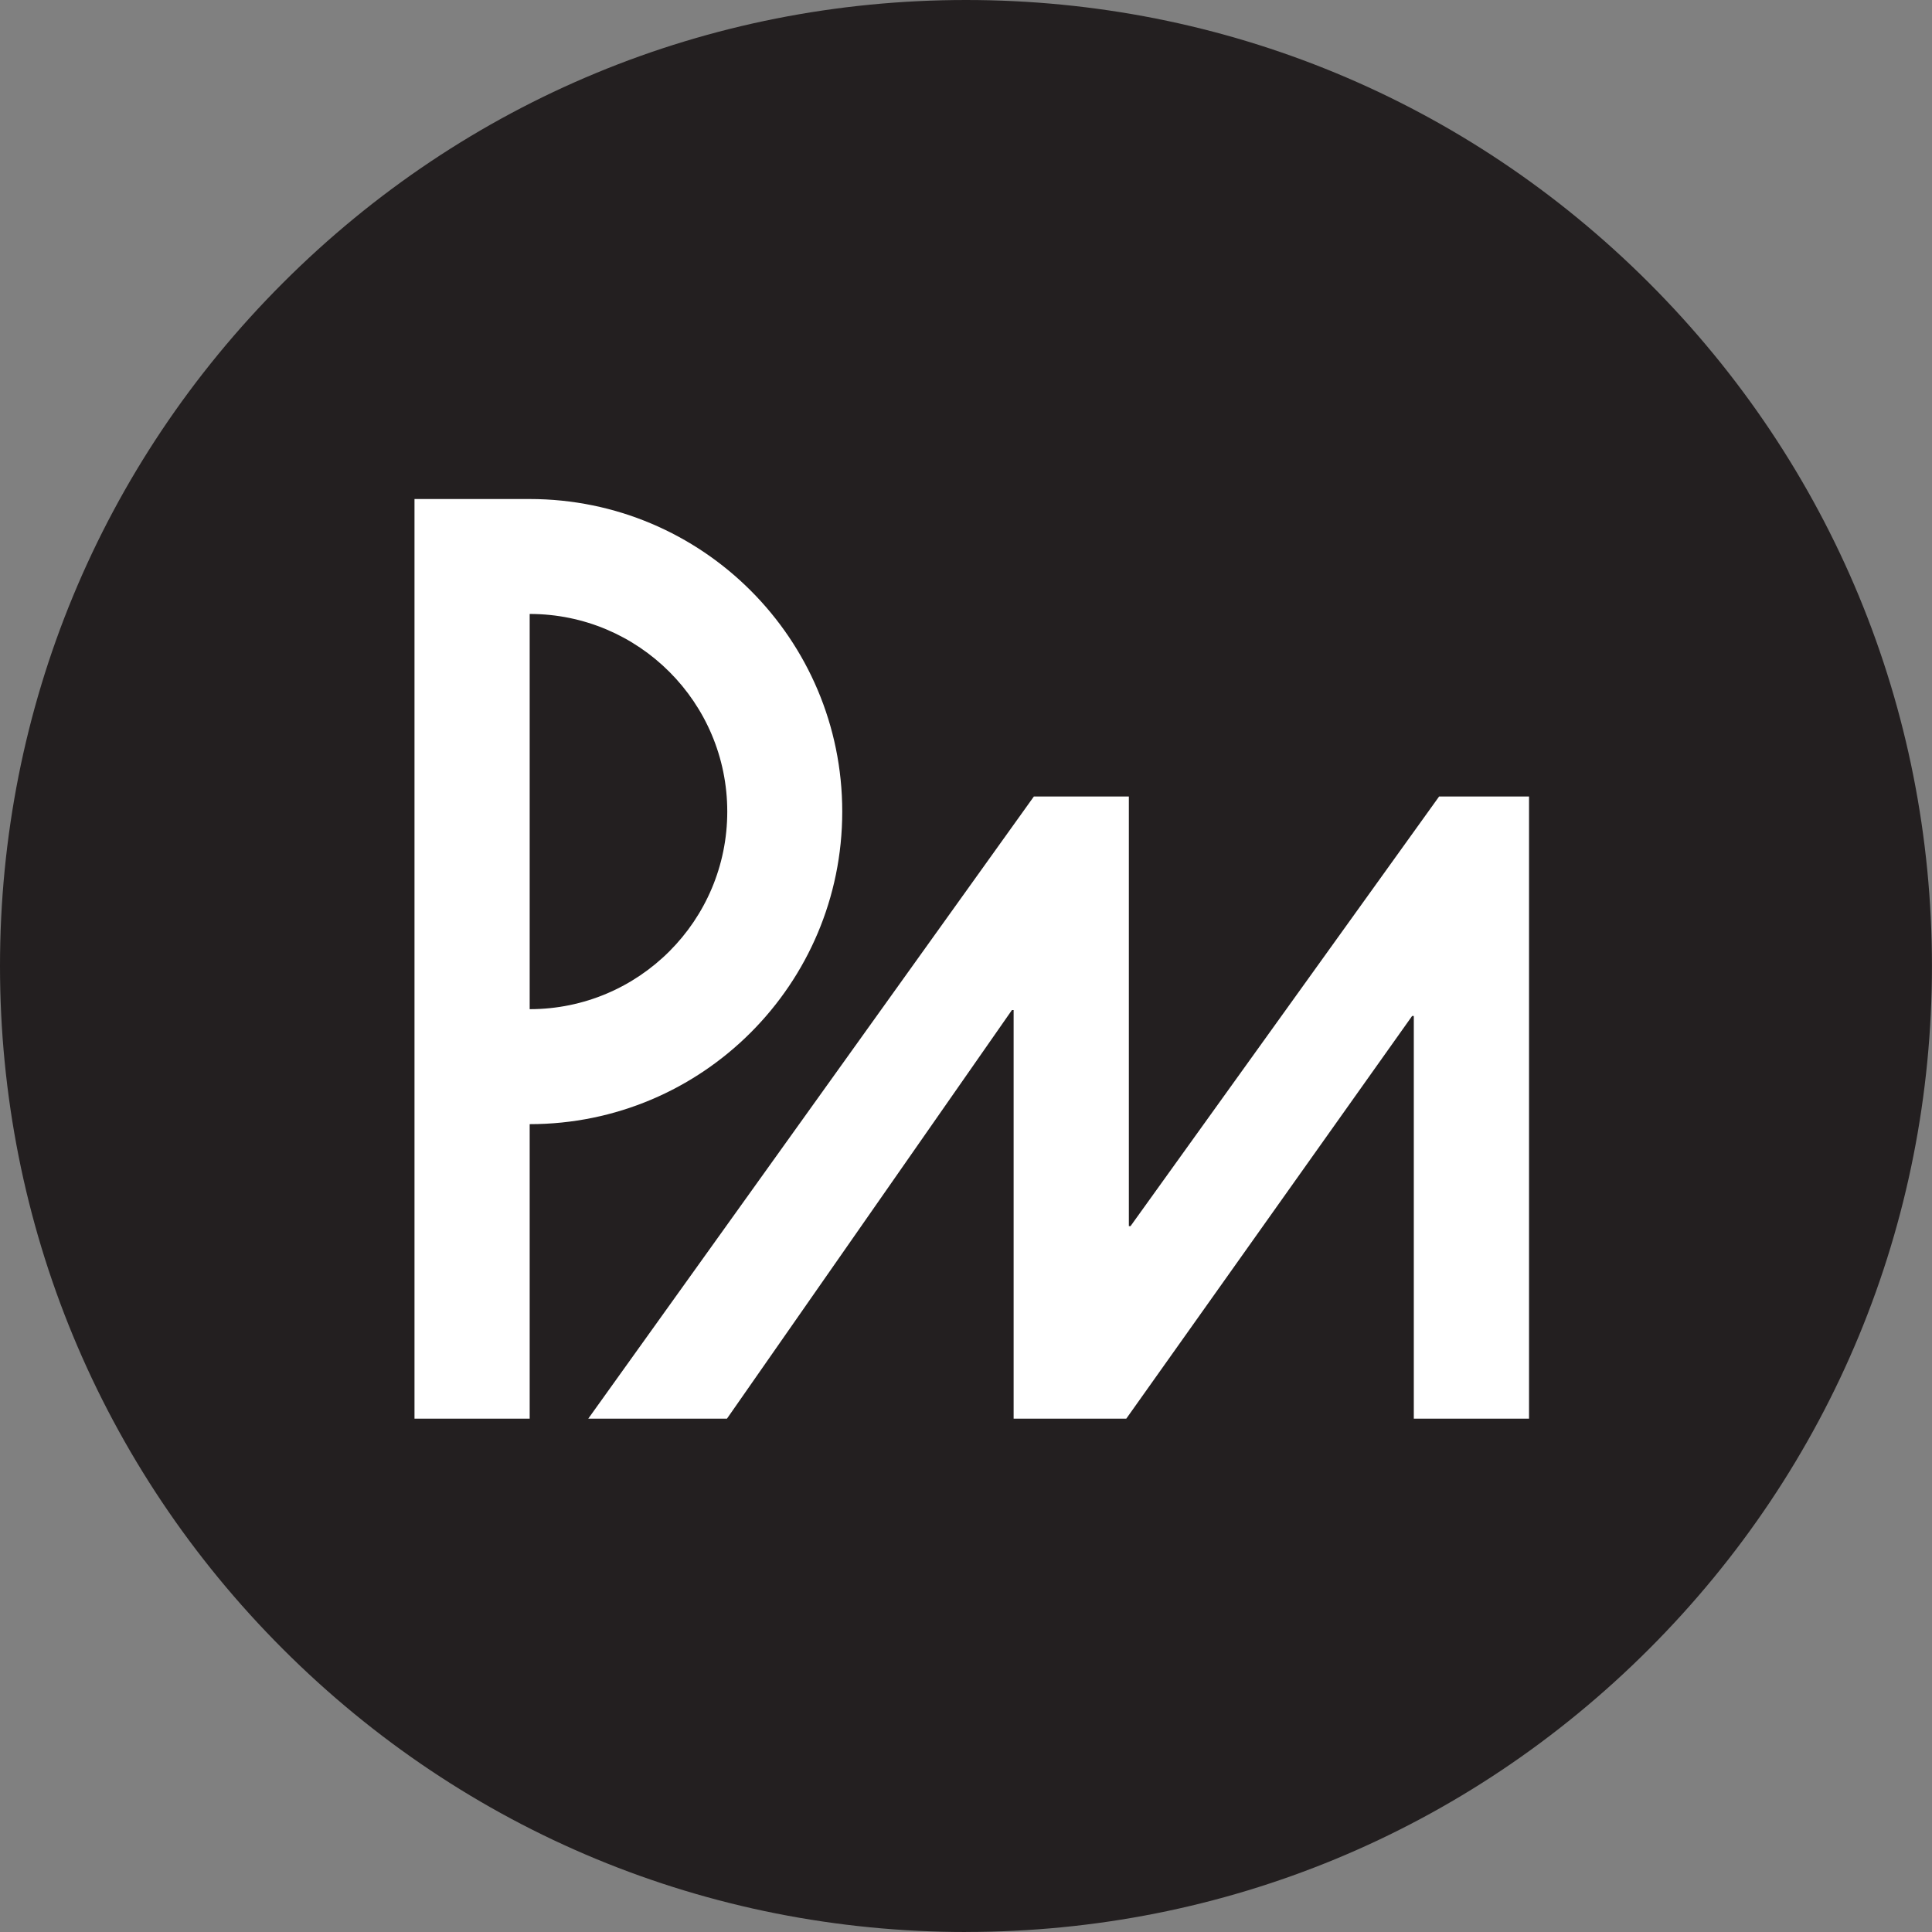
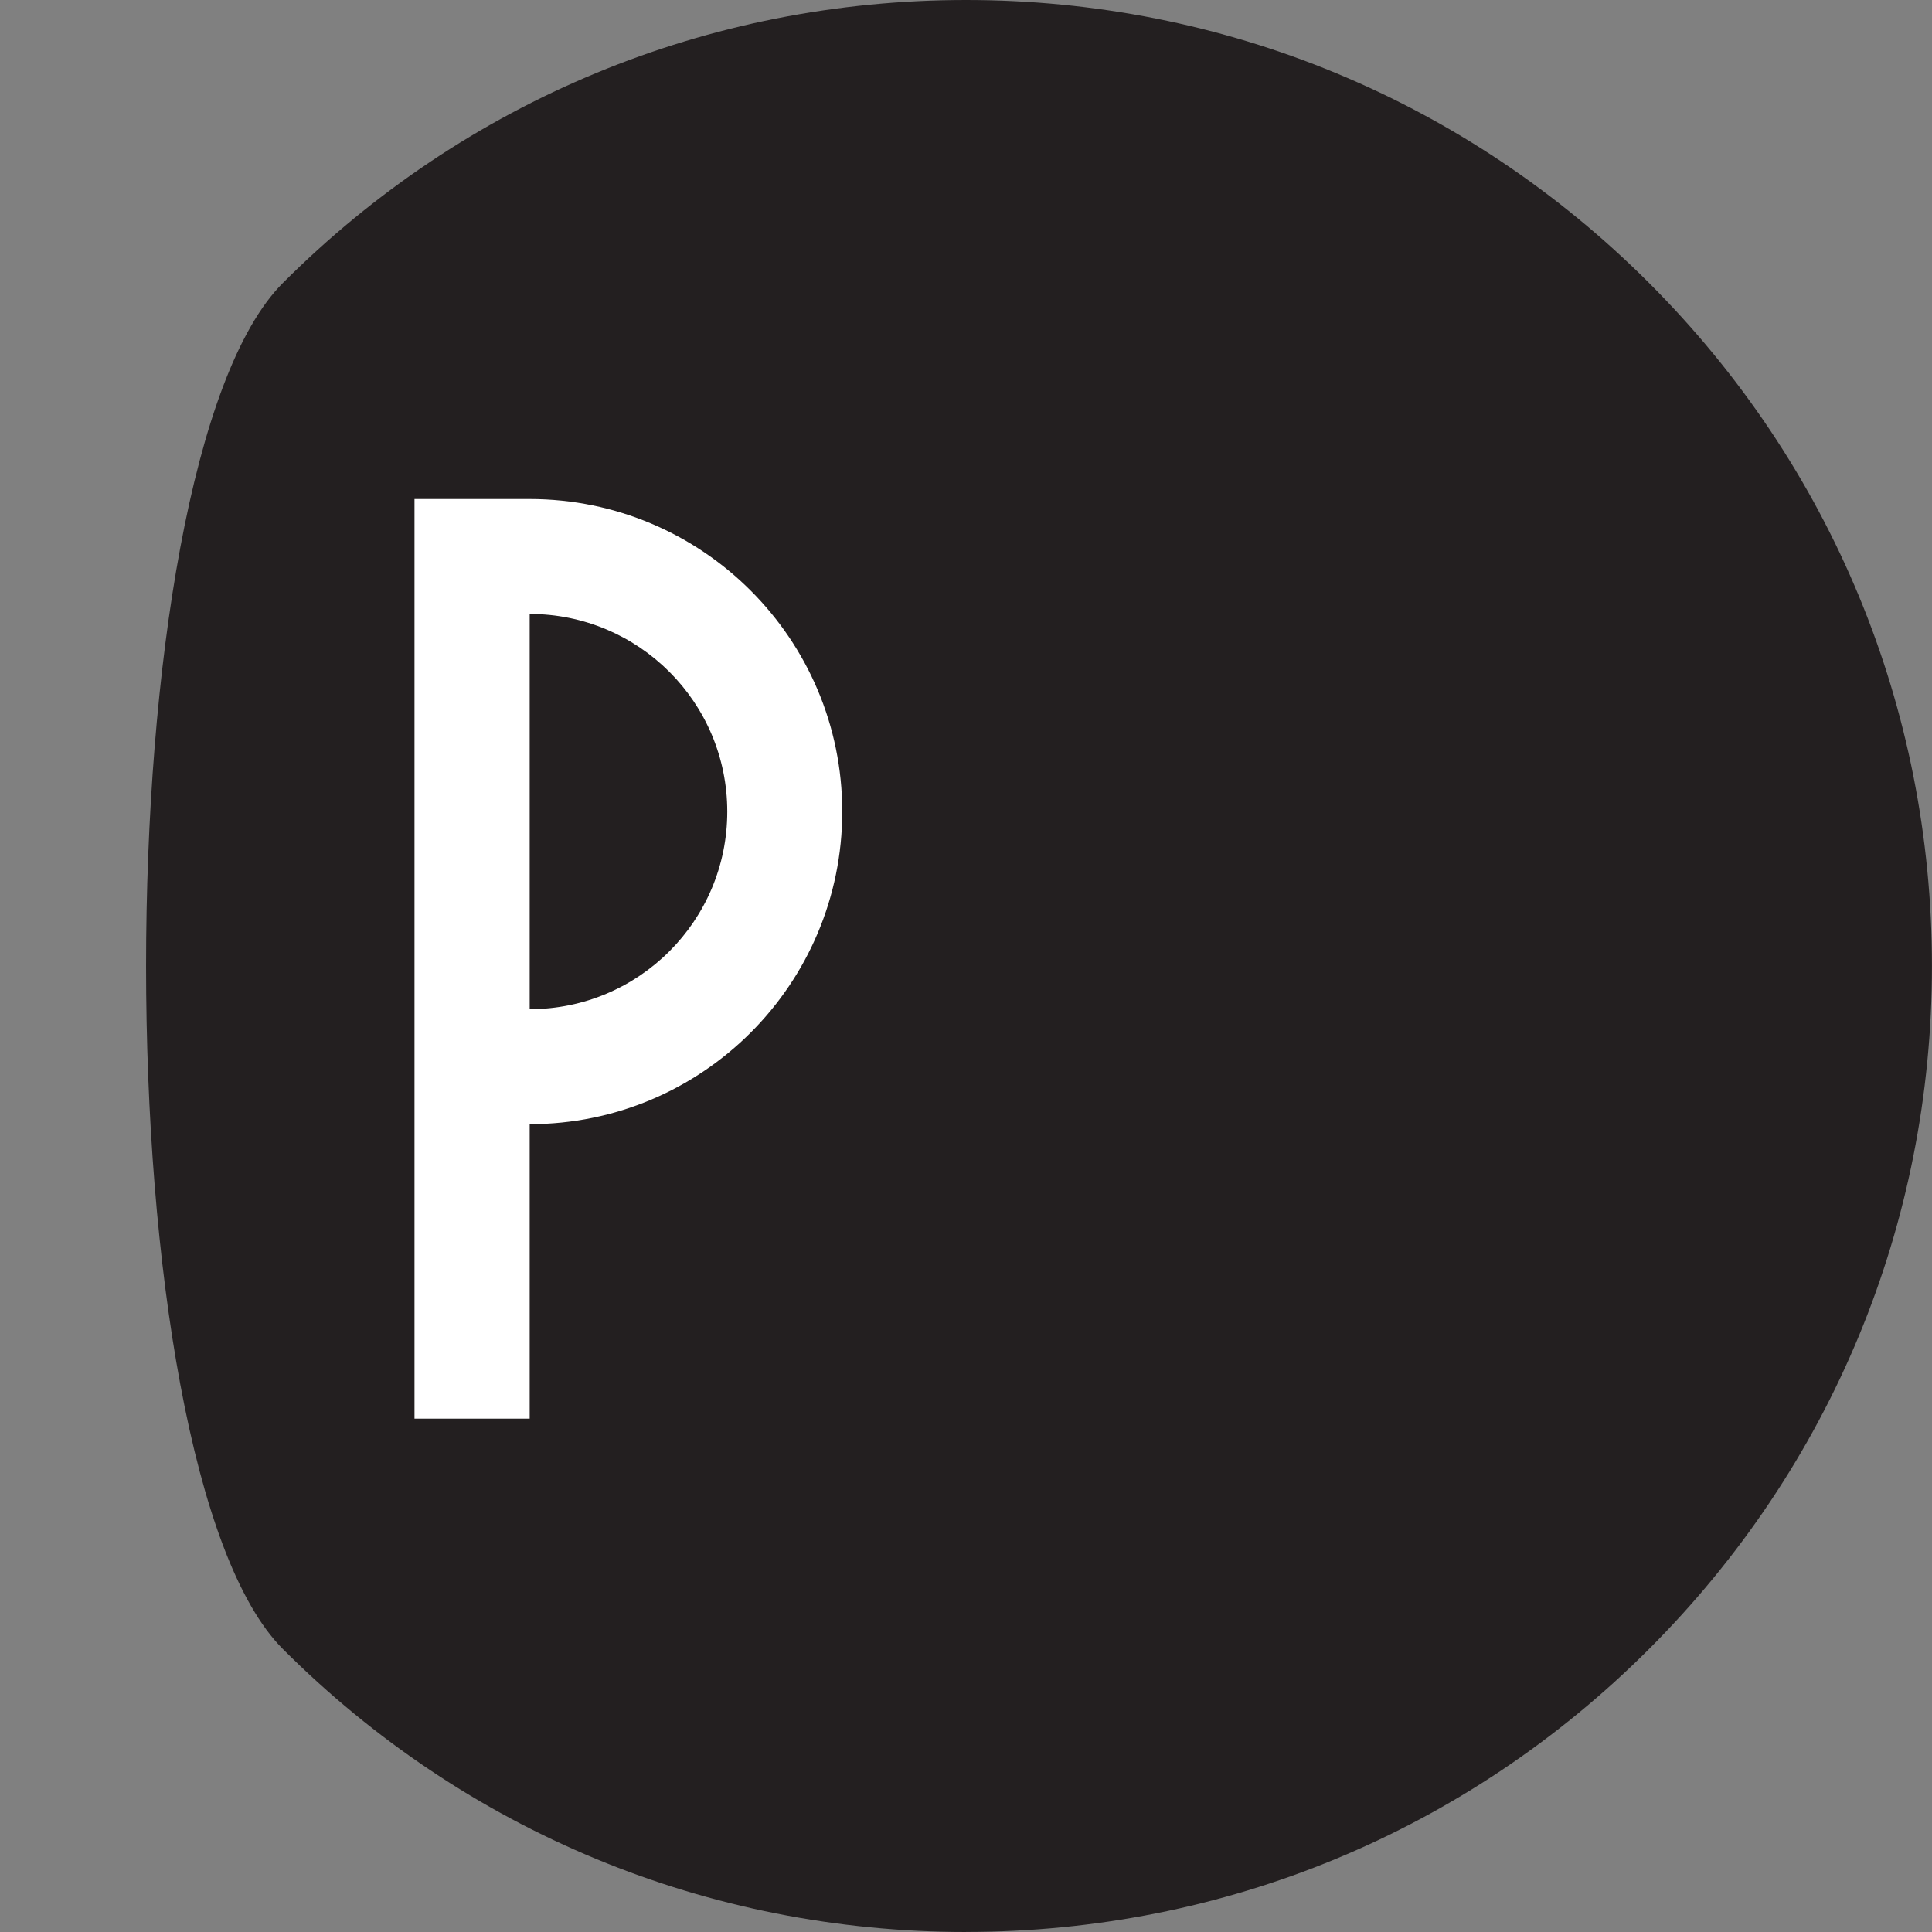
<svg xmlns="http://www.w3.org/2000/svg" id="Layer_2" data-name="Layer 2" viewBox="0 0 381.93 381.93">
  <rect x="0" y="0" width="381.93" height="381.93" fill="#808080" stroke="none" />
  <defs>
    <style>
      .cls-1 {
        fill: #231f20;
      }

      .cls-2 {
        fill: #fff;
      }
    </style>
  </defs>
  <g id="Layer_1-2" data-name="Layer 1">
    <g>
-       <path class="cls-1" d="M190.96,381.93c-51.01,0-98.96-19.86-135.03-55.93C19.86,289.93,0,241.97,0,190.96S19.86,92,55.93,55.93C92,19.86,139.95,0,190.96,0s98.96,19.86,135.03,55.93c36.07,36.07,55.93,84.02,55.93,135.03s-19.86,98.96-55.93,135.03-84.02,55.93-135.03,55.93Z" />
+       <path class="cls-1" d="M190.96,381.93c-51.01,0-98.96-19.86-135.03-55.93S19.86,92,55.93,55.93C92,19.86,139.95,0,190.96,0s98.96,19.86,135.03,55.93c36.07,36.07,55.93,84.02,55.93,135.03s-19.86,98.96-55.93,135.03-84.02,55.93-135.03,55.93Z" />
      <g>
-         <path class="cls-2" d="M279.49,280.45v-79.61h-.33l-56.51,79.61h-22.27v-80.78h-.33l-56.34,80.78h-27.42l88.09-122.99h18.78v84.93h.33l61-84.93h17.78v122.99h-22.77Z" />
        <path class="cls-2" d="M104.71,98.65h-22.77v181.8h22.77v-58.22c34.12,0,61.79-27.67,61.79-61.79s-27.67-61.79-61.79-61.79ZM104.71,199.5v-78.13c21.57,0,39.06,17.49,39.06,39.07s-17.49,39.06-39.06,39.06Z" />
      </g>
    </g>
  </g>
</svg>